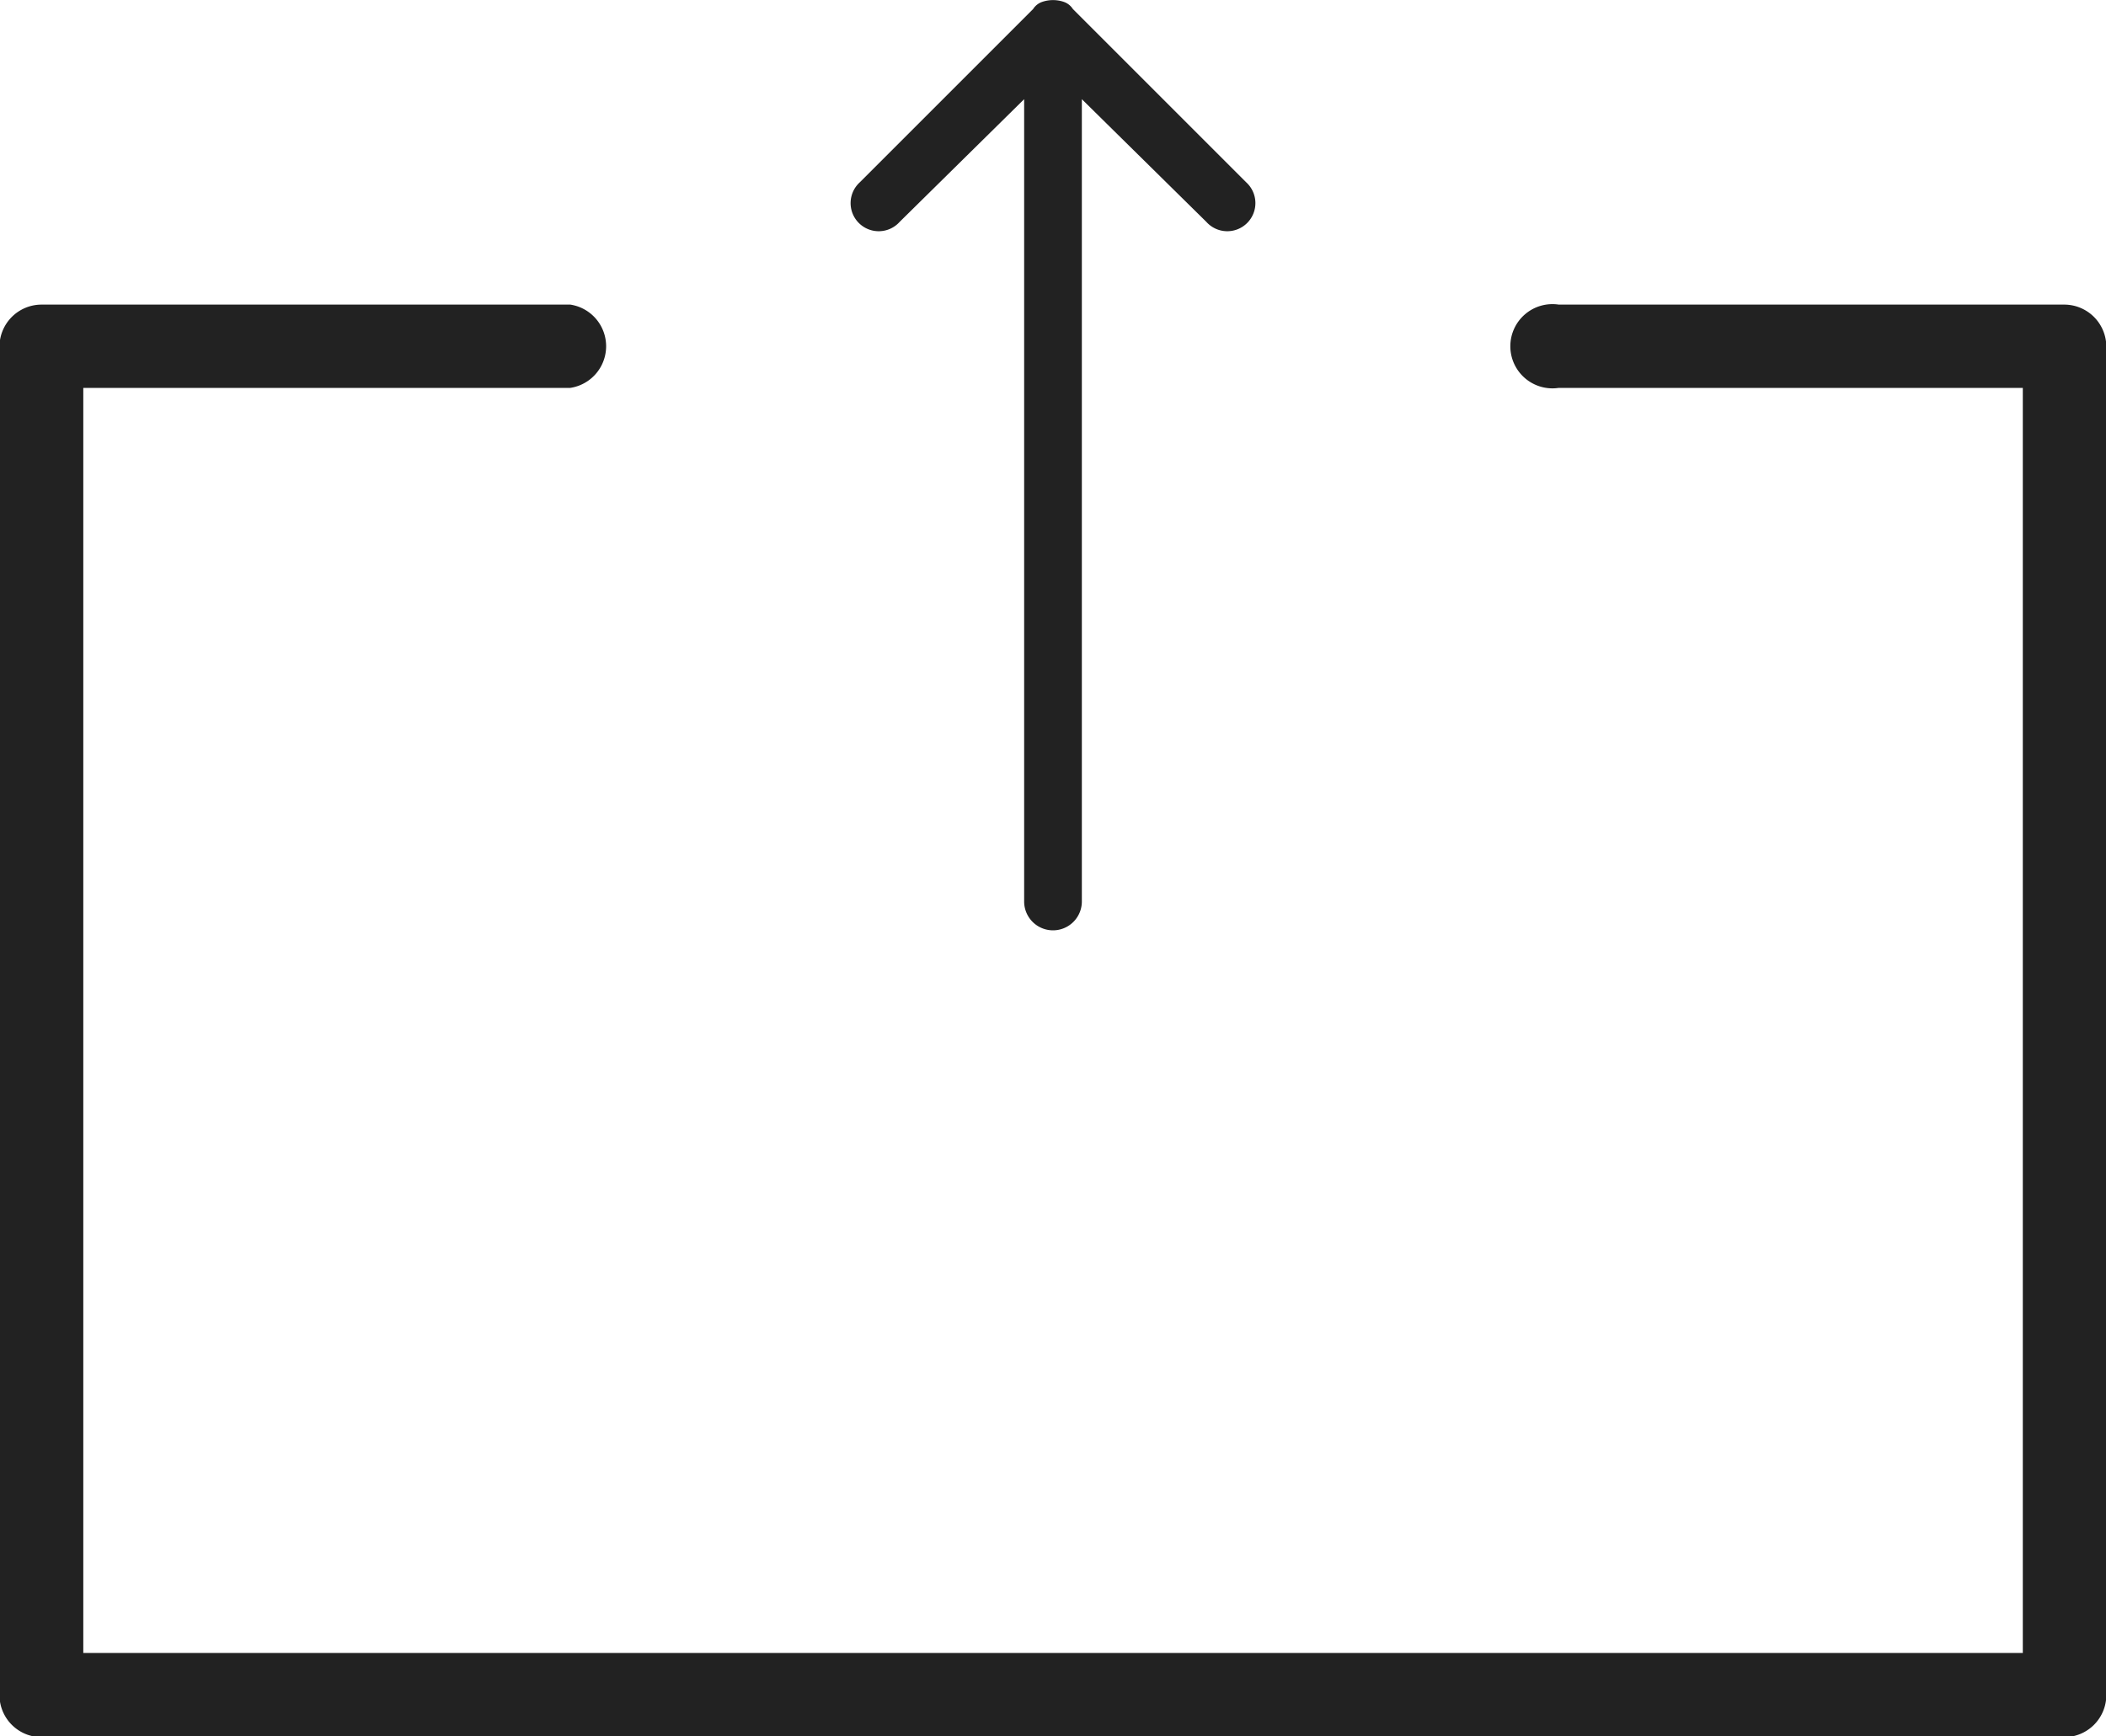
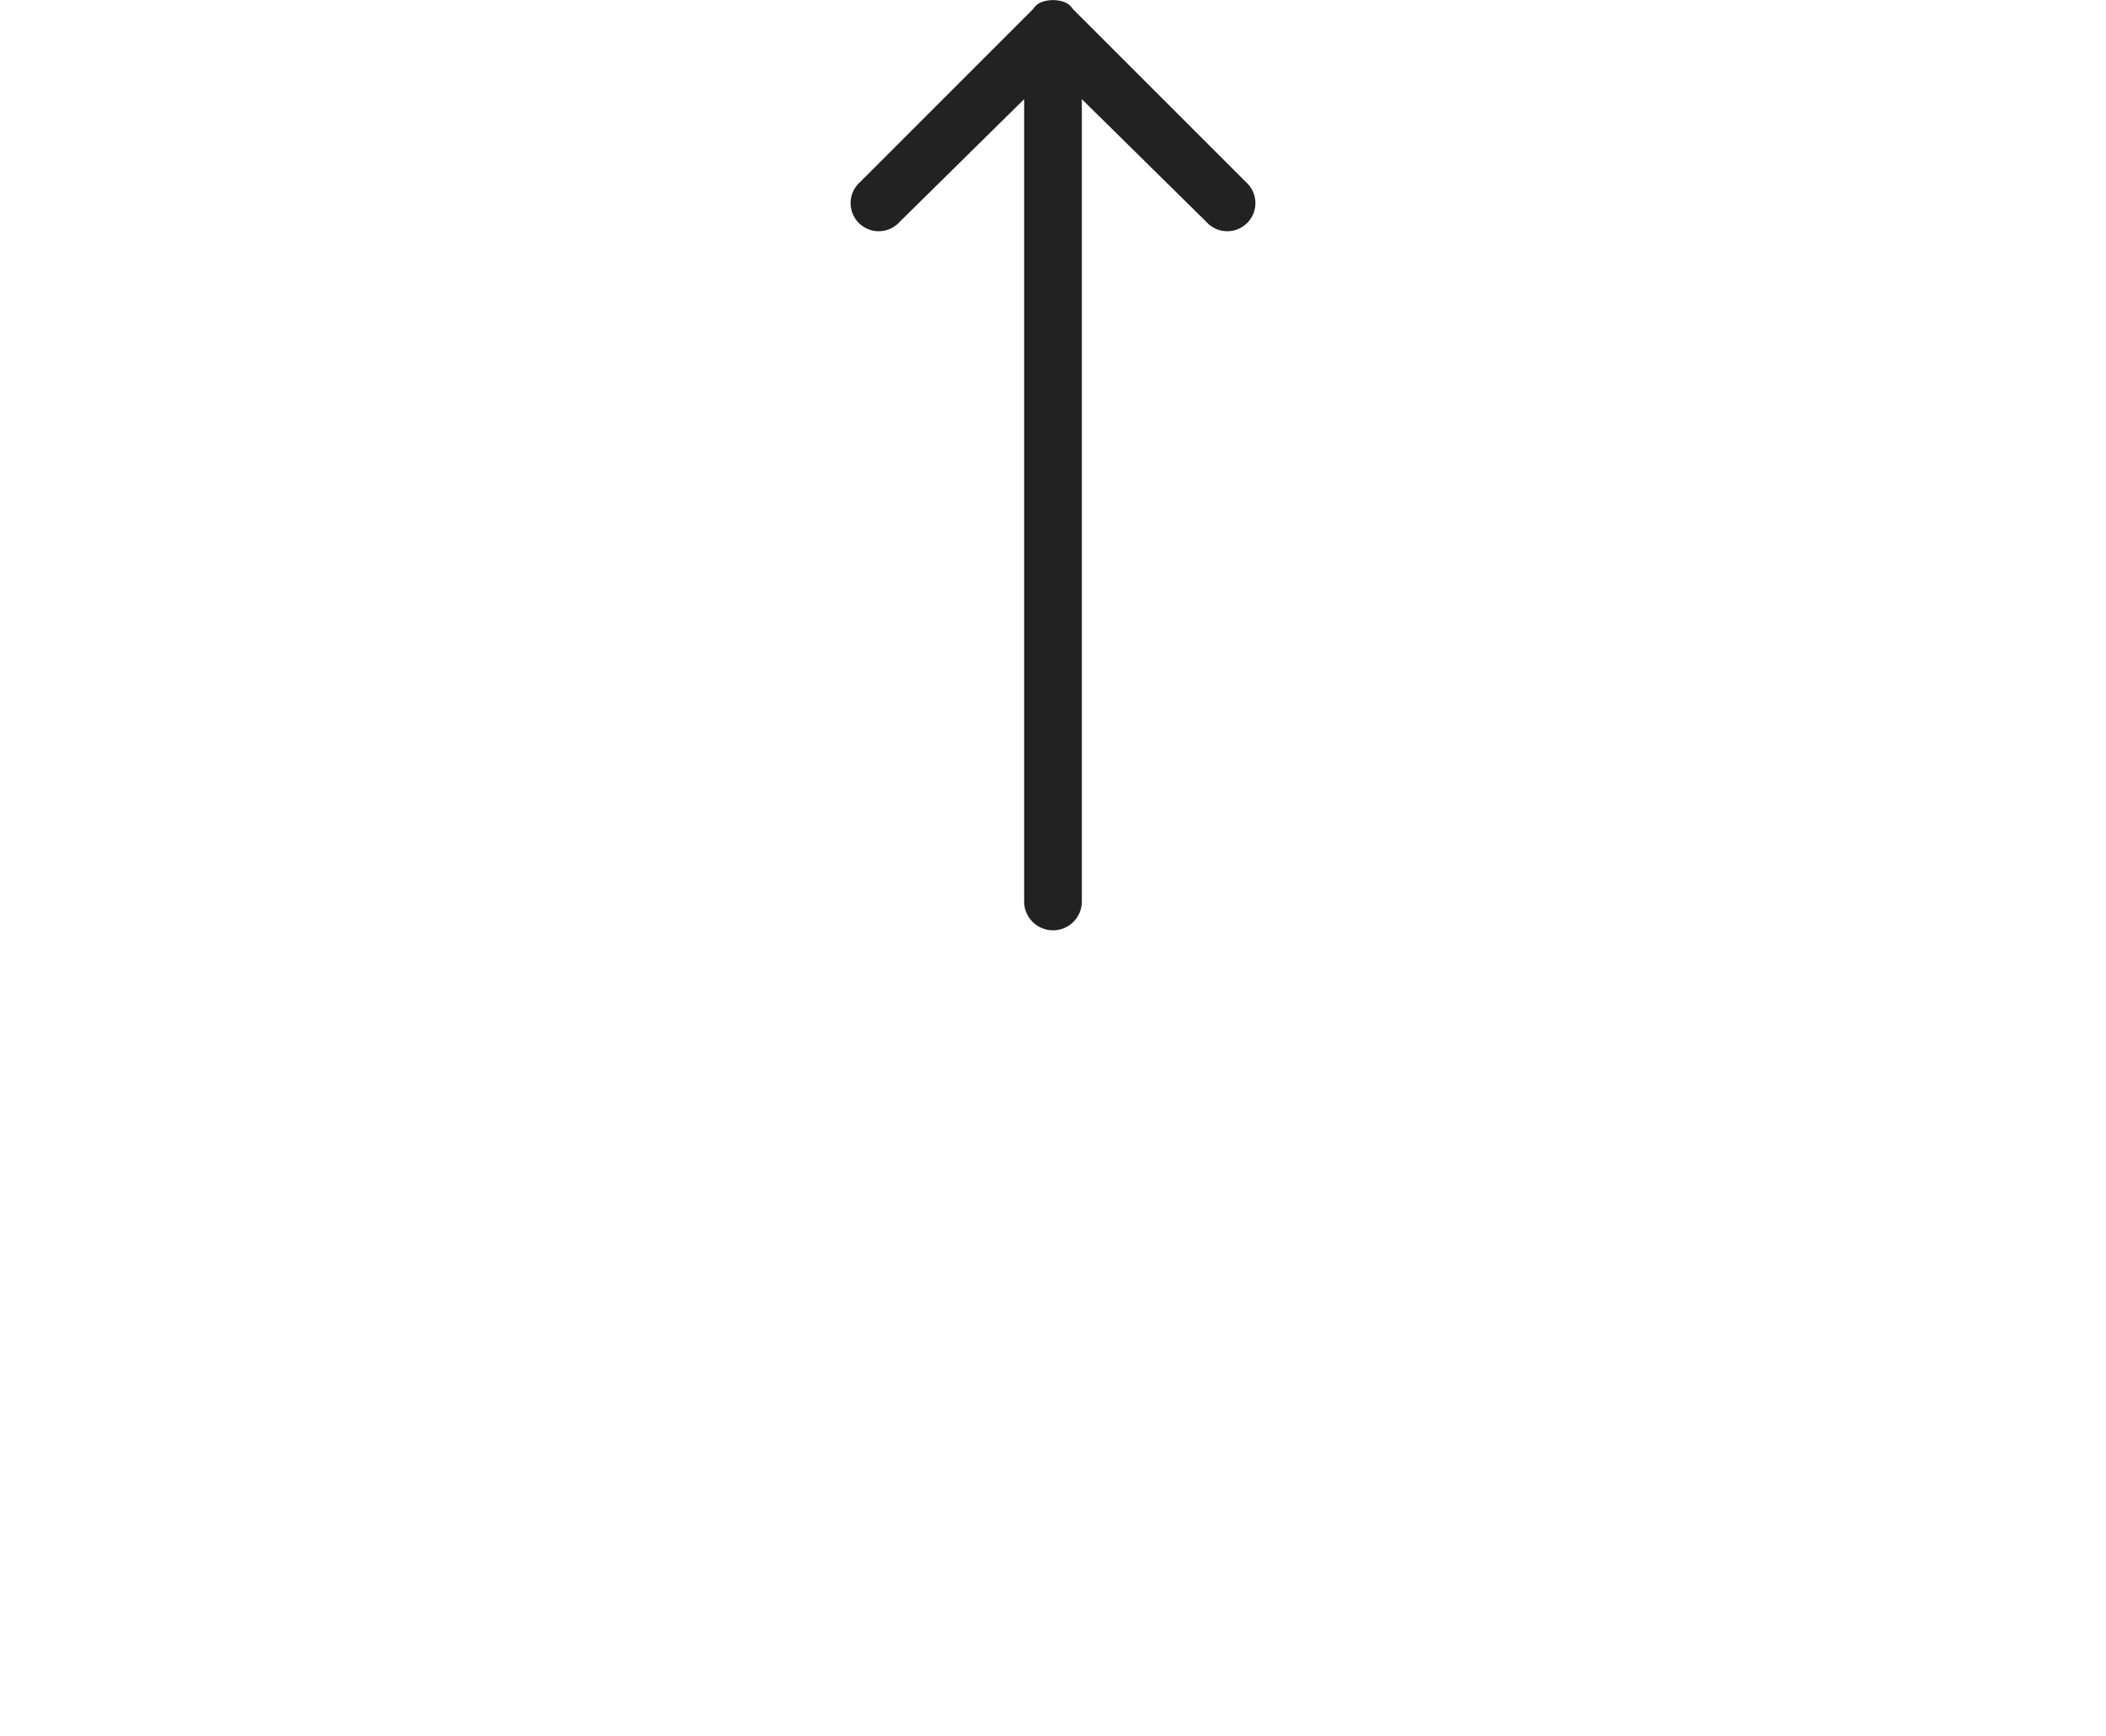
<svg xmlns="http://www.w3.org/2000/svg" width="20" height="16.49" viewBox="0 0 20 16.49">
  <g id="icono_disposicion" transform="translate(-397 -1243)">
-     <path id="Trazado_249" data-name="Trazado 249" d="M808.1,784.134h-4.8a.4.4,0,1,0,0,.791h4.407V796.94H789.288V784.925h4.625a.4.4,0,0,0,0-.791h-5.021a.4.4,0,0,0-.4.4v12.806a.4.4,0,0,0,.4.4H808.1a.4.4,0,0,0,.4-.4V784.529A.4.4,0,0,0,808.1,784.134Z" transform="translate(-391.497 461.759)" fill="#222" />
    <path id="Trazado_250" data-name="Trazado 250" d="M823.26,773.94l1.182-1.165v7.62a.274.274,0,1,0,.548,0v-7.62l1.182,1.165a.267.267,0,1,0,.377-.377l-1.644-1.644a.167.167,0,0,0-.086-.068.317.317,0,0,0-.206,0,.166.166,0,0,0-.086.068l-1.644,1.644a.267.267,0,1,0,.377.377Z" transform="translate(-417.716 471.167)" fill="#222" />
  </g>
</svg>